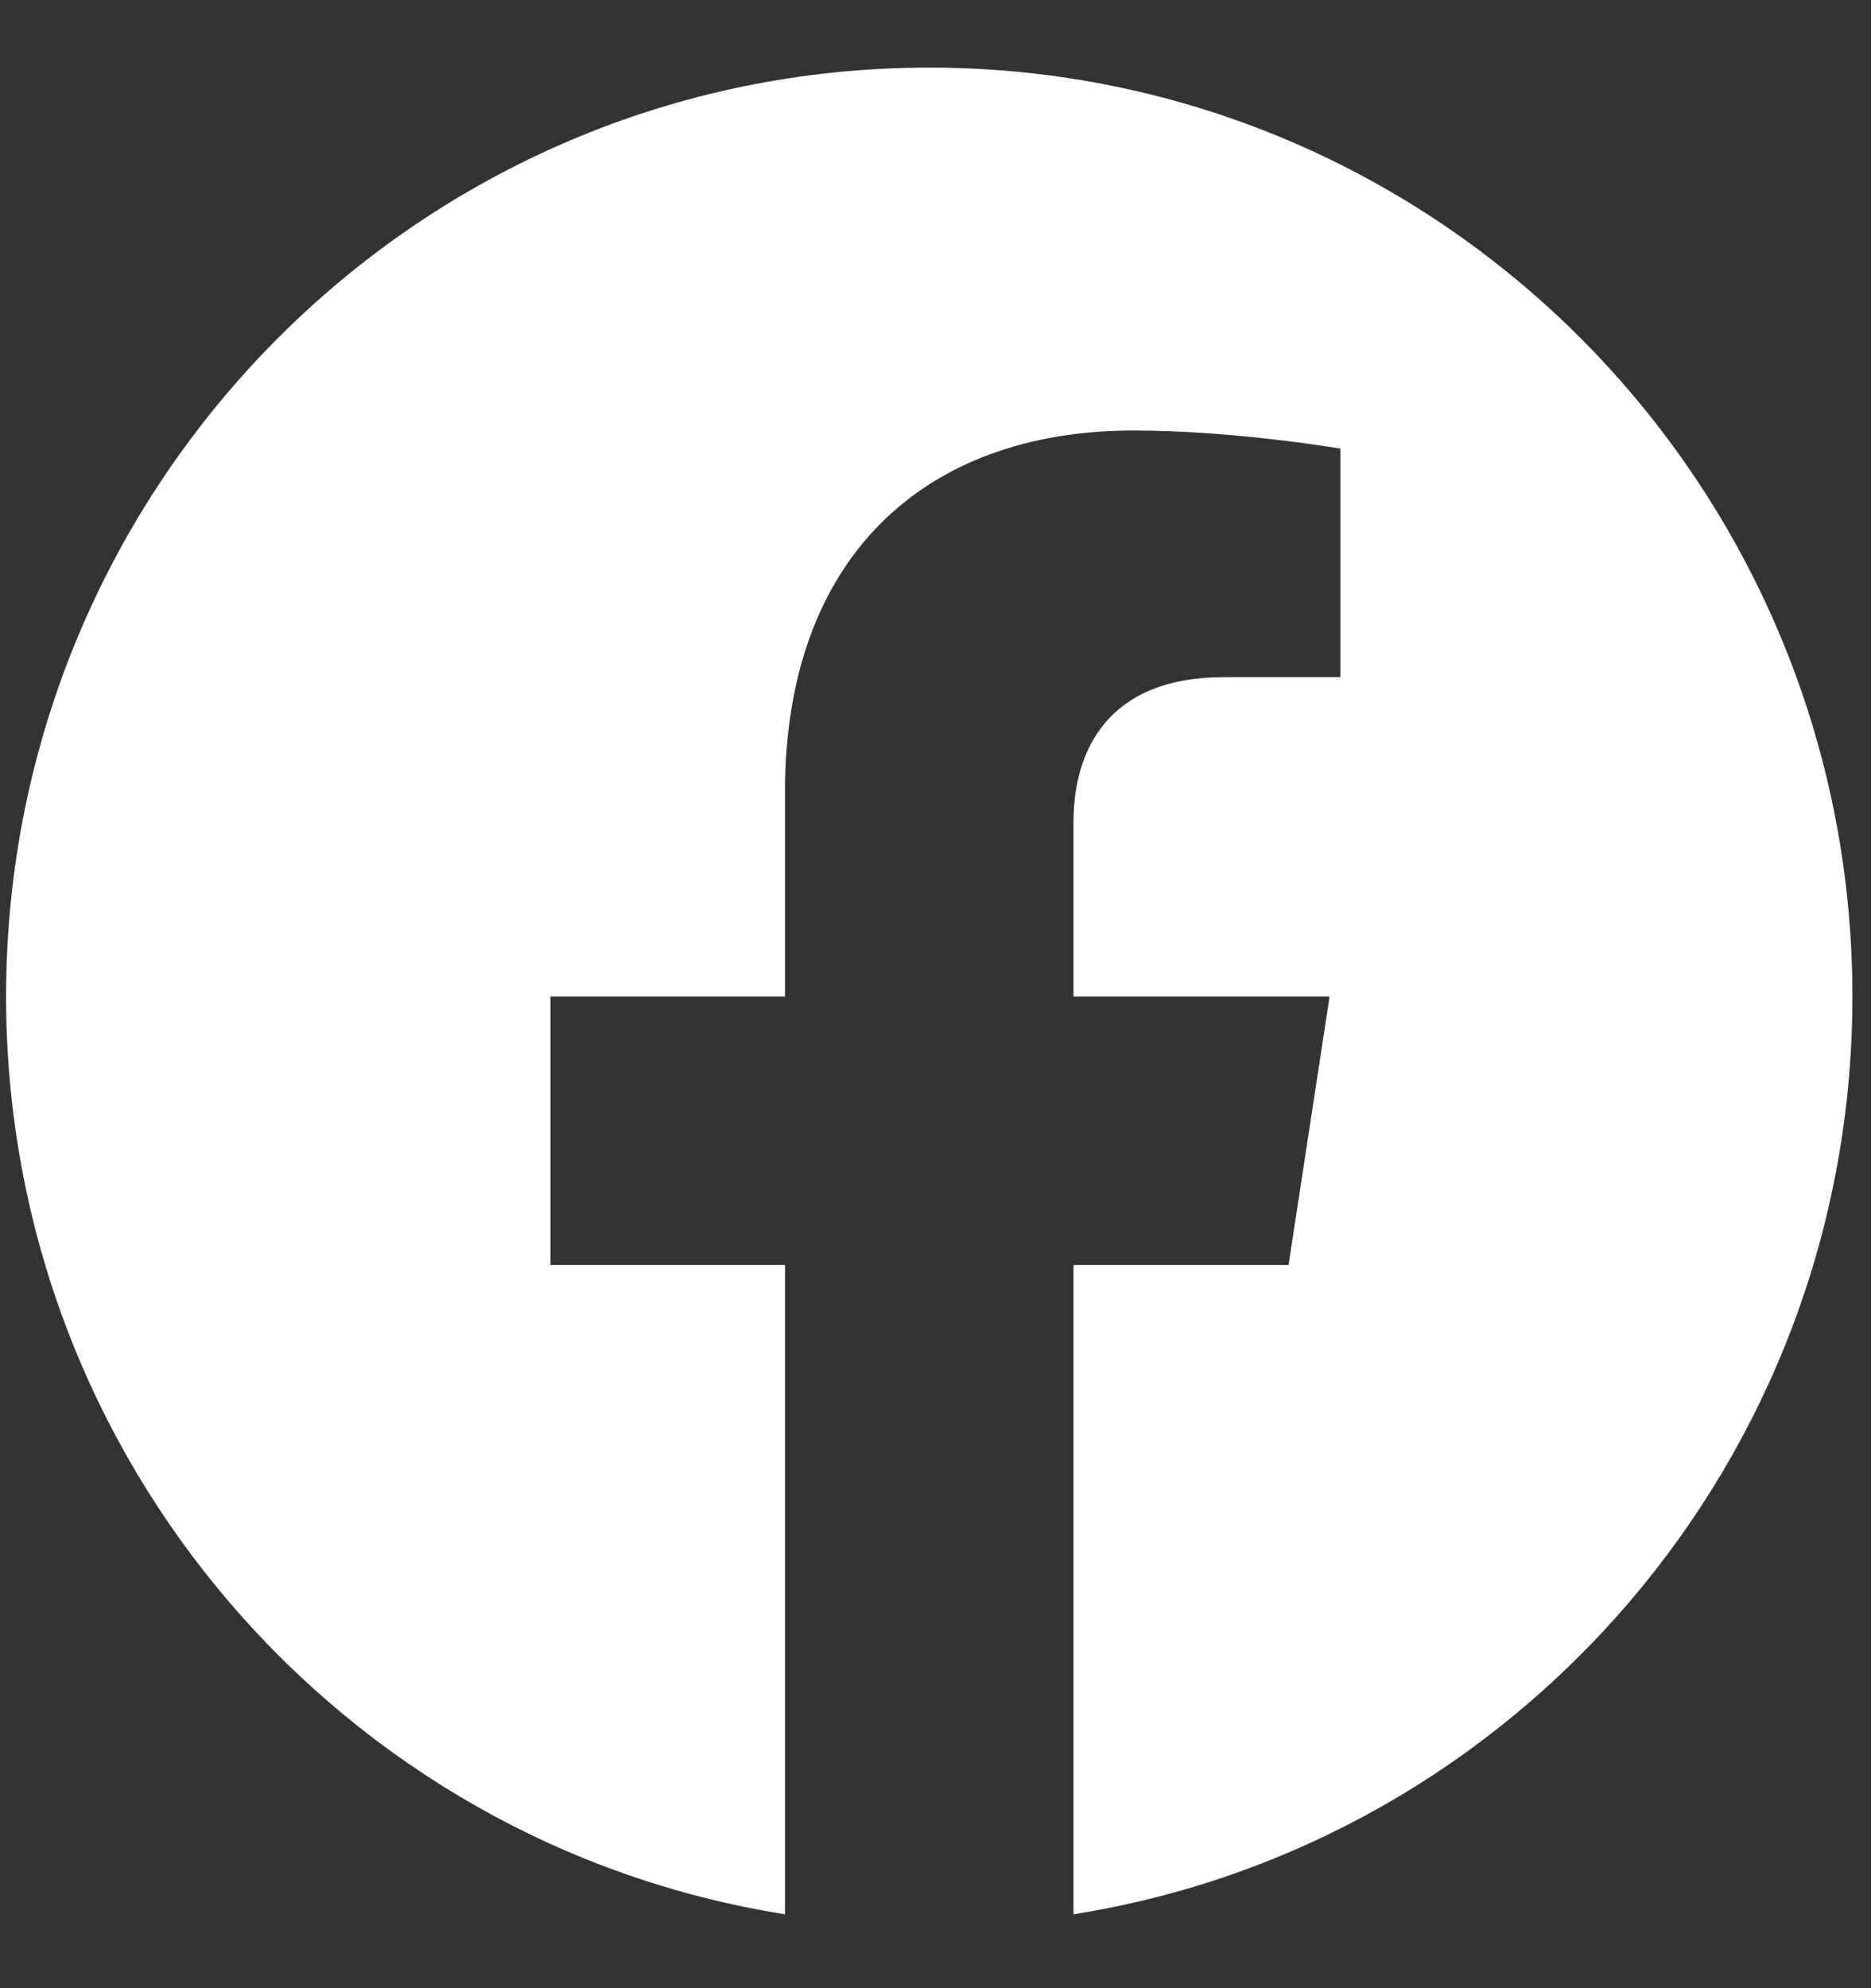
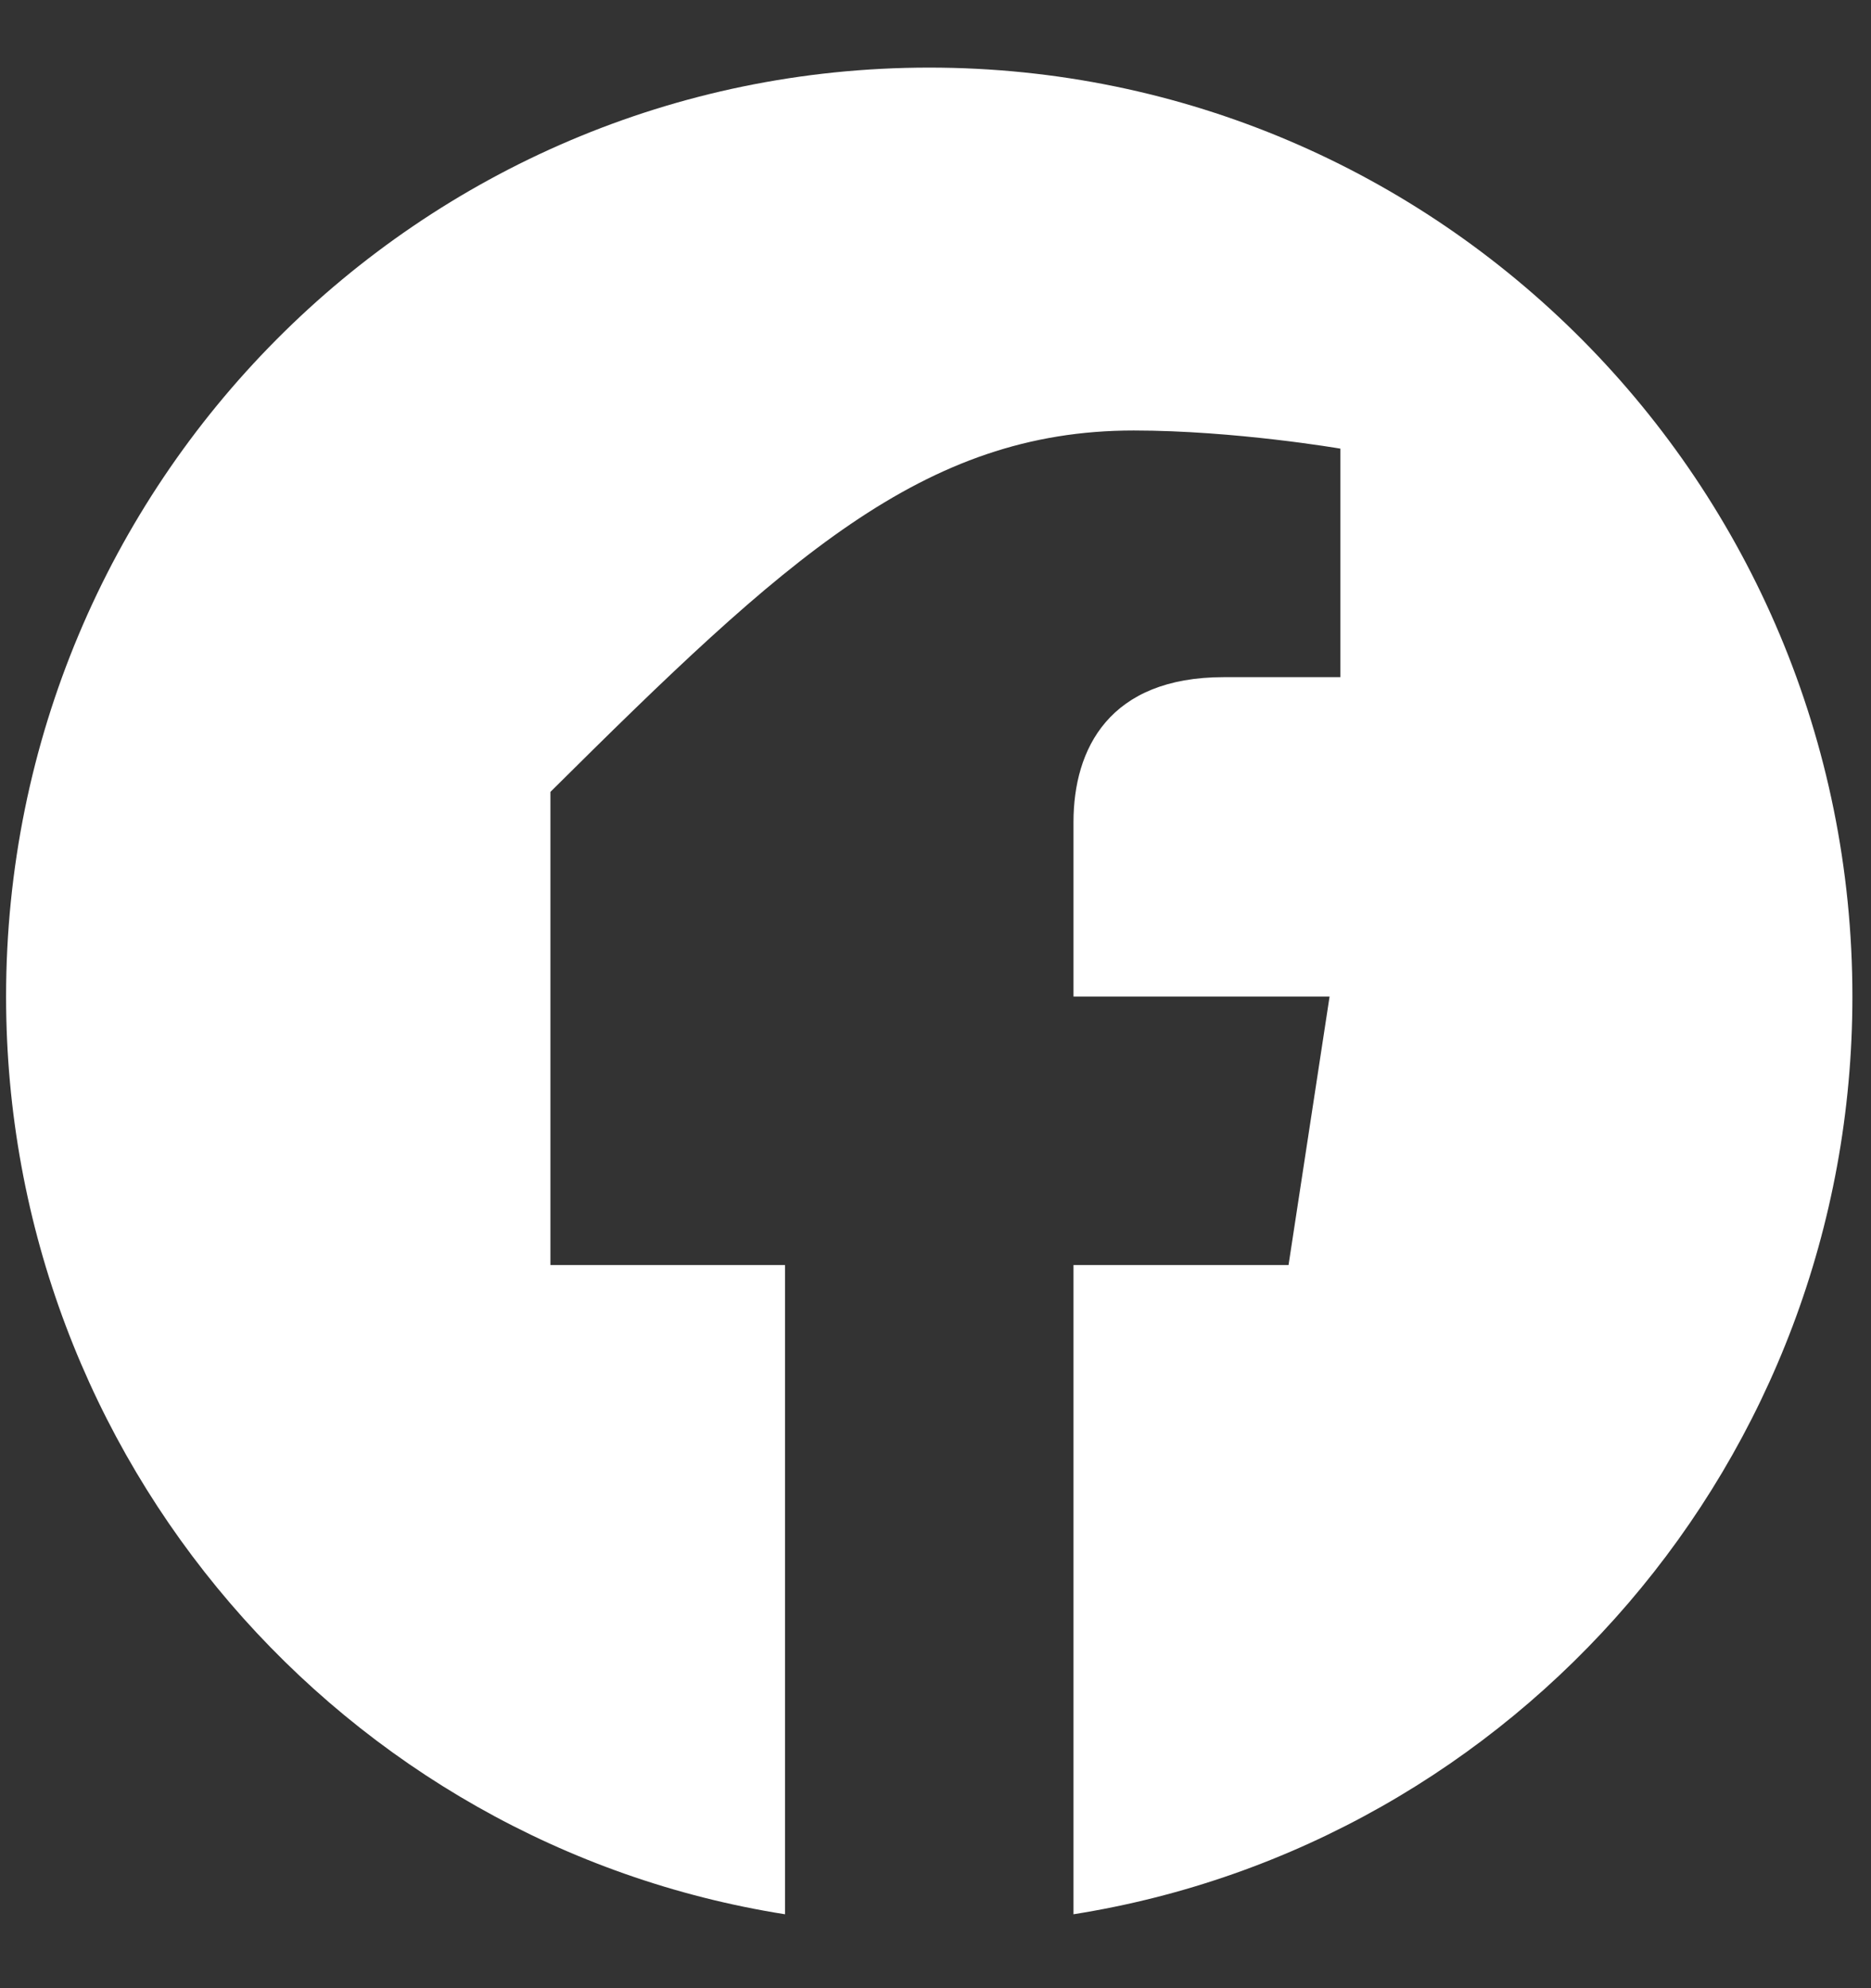
<svg xmlns="http://www.w3.org/2000/svg" width="16" height="17" viewBox="0 0 16 17" fill="none">
  <rect x="0" y="0" width="16" height="17" fill="#333333" stroke="none" />
-   <path d="M15.841 8.521C15.841 4.133 12.308 0.578 7.946 0.578C3.585 0.578 0.052 4.133 0.052 8.521C0.052 12.485 2.939 15.771 6.713 16.368V10.817H4.707V8.521H6.713V6.771C6.713 4.78 7.891 3.681 9.695 3.681C10.559 3.681 11.462 3.836 11.462 3.836V5.79H10.466C9.486 5.79 9.18 6.402 9.18 7.03V8.521H11.37L11.019 10.817H9.18V16.368C12.954 15.771 15.841 12.485 15.841 8.521Z" fill="white" />
+   <path d="M15.841 8.521C15.841 4.133 12.308 0.578 7.946 0.578C3.585 0.578 0.052 4.133 0.052 8.521C0.052 12.485 2.939 15.771 6.713 16.368V10.817H4.707V8.521V6.771C6.713 4.78 7.891 3.681 9.695 3.681C10.559 3.681 11.462 3.836 11.462 3.836V5.79H10.466C9.486 5.79 9.18 6.402 9.18 7.03V8.521H11.37L11.019 10.817H9.18V16.368C12.954 15.771 15.841 12.485 15.841 8.521Z" fill="white" />
</svg>